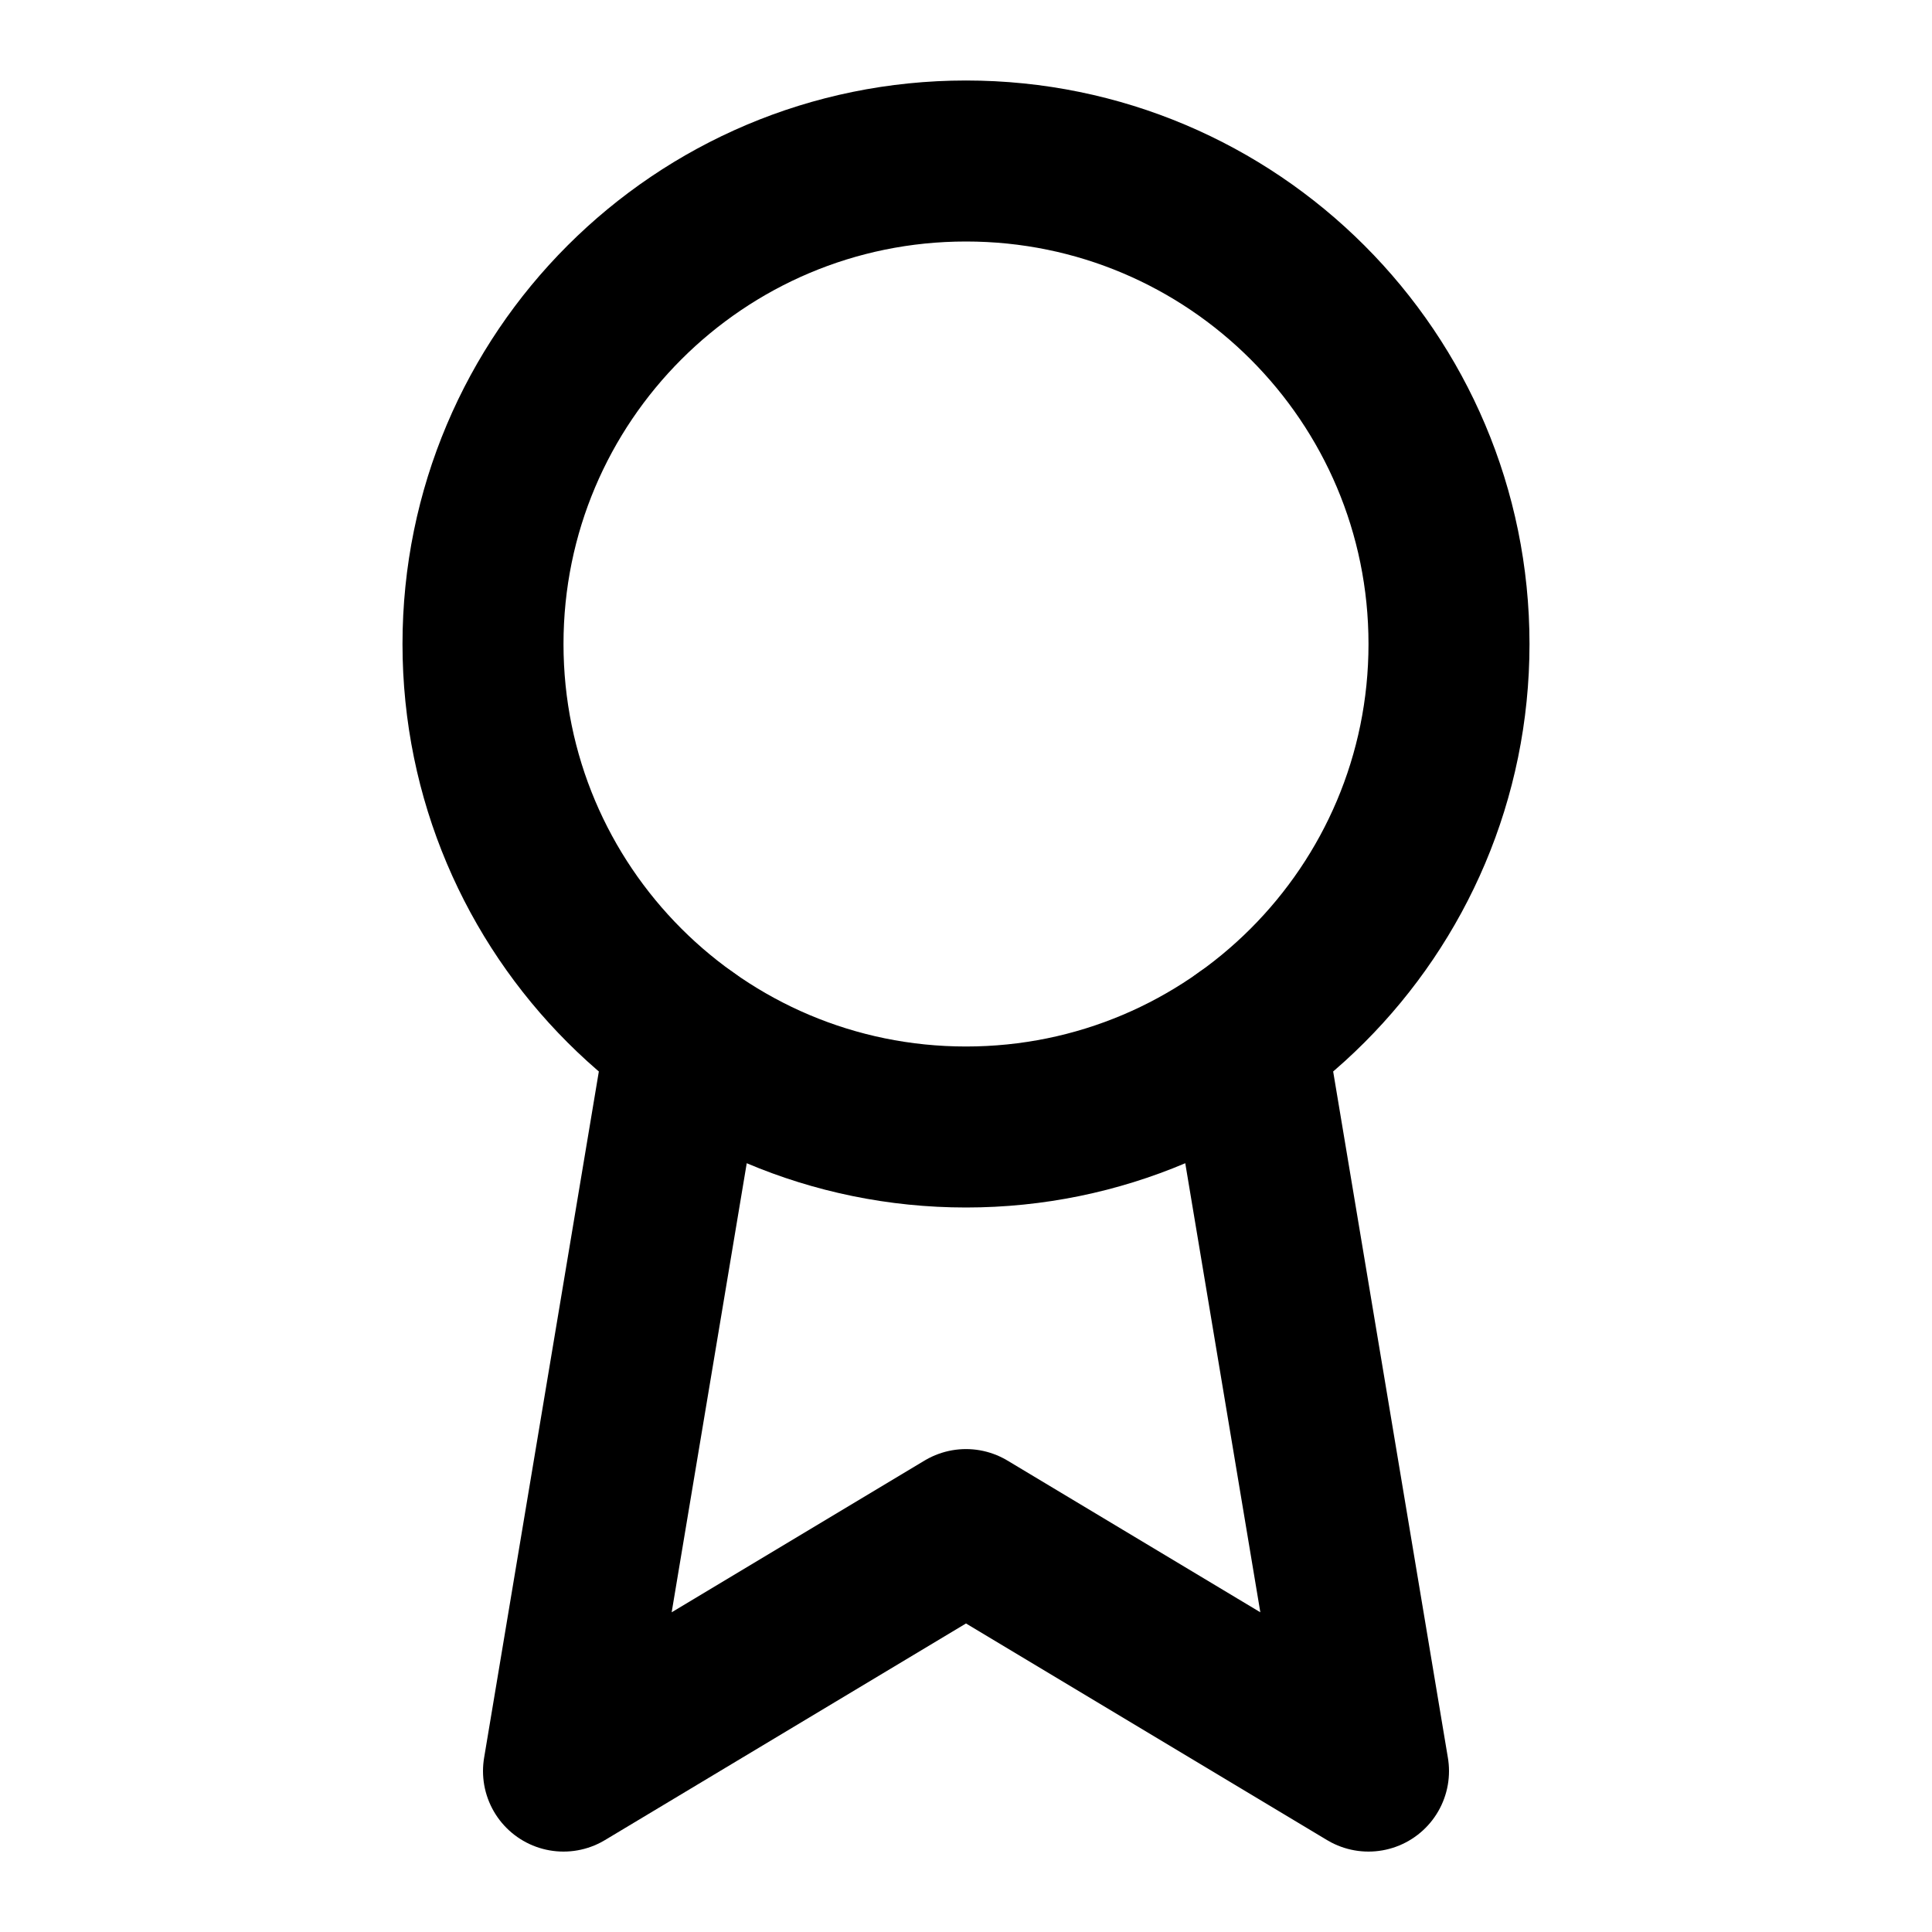
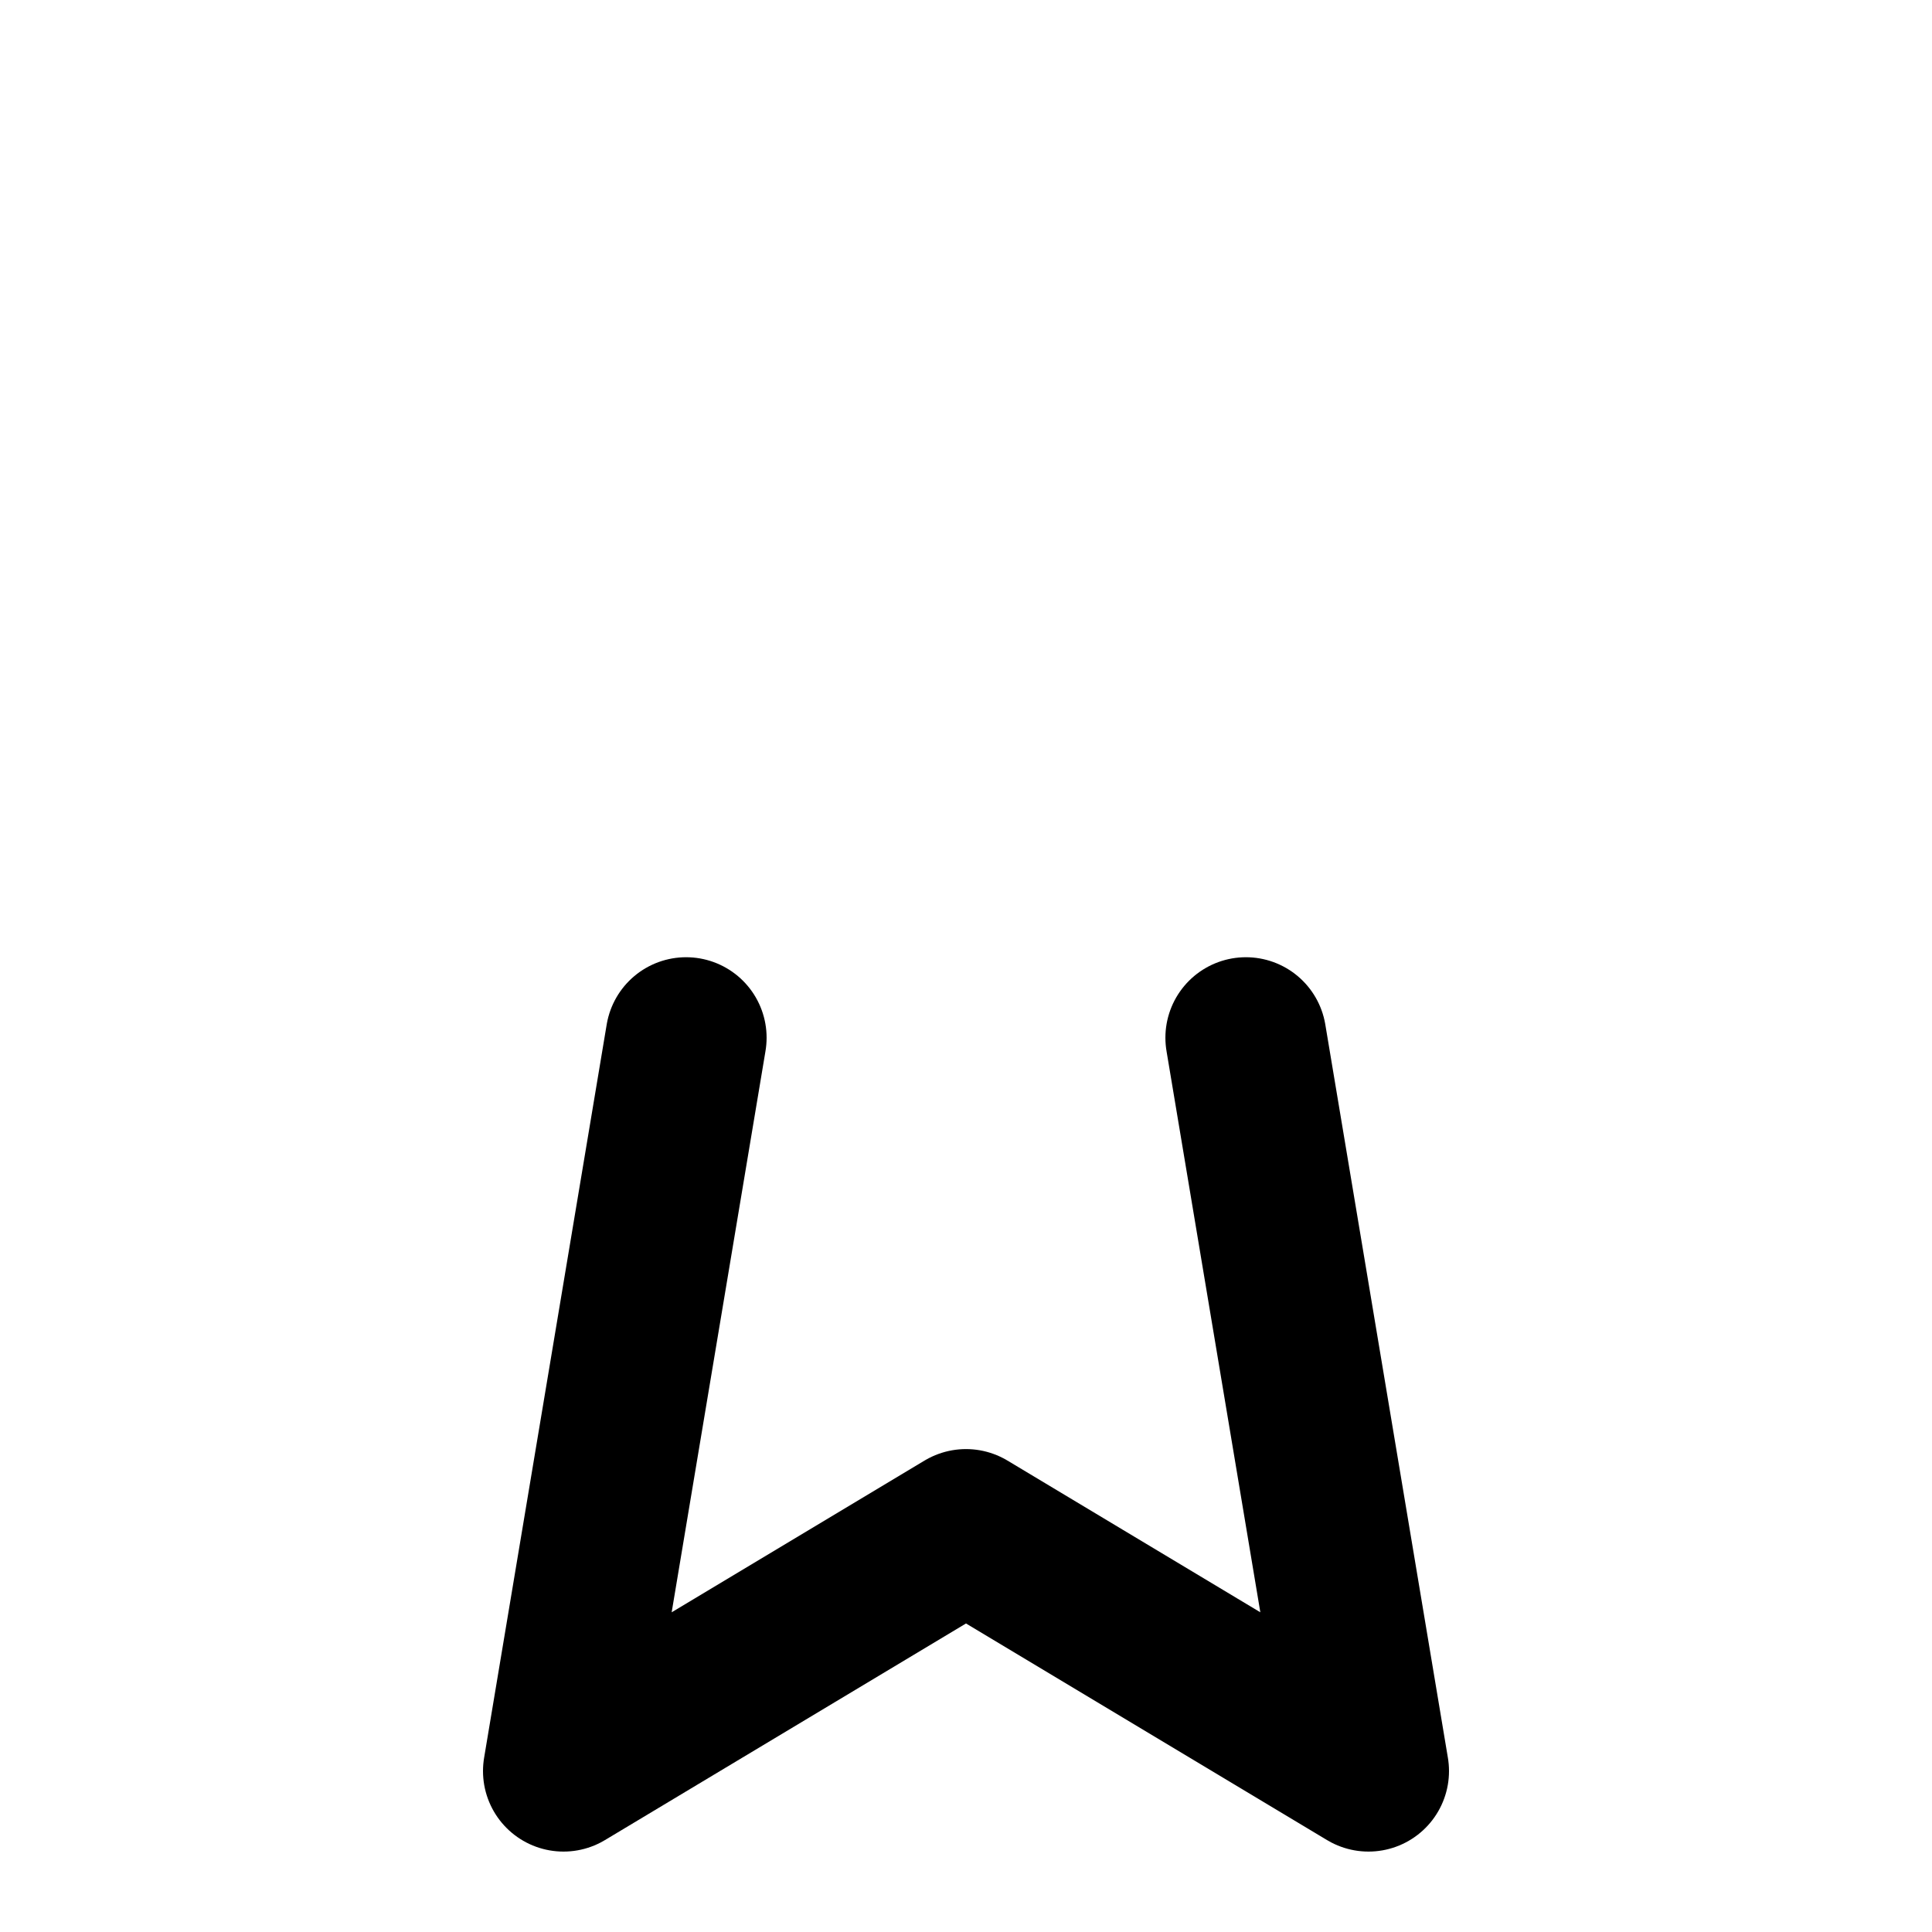
<svg xmlns="http://www.w3.org/2000/svg" width="24" height="24" viewBox="0 0 24 24" fill="none">
-   <path d="M12 14C15.314 14 18 11.314 18 8C18 4.686 15.314 2 12 2C8.686 2 6 4.686 6 8C6 11.314 8.686 14 12 14Z" stroke="currentColor" stroke-width="2" stroke-linecap="round" stroke-linejoin="round" />
  <path d="M15.477 12.891L17 22.001L12 19.001L7 22.001L8.523 12.891" stroke="currentColor" stroke-width="2" stroke-linecap="round" stroke-linejoin="round" />
</svg>